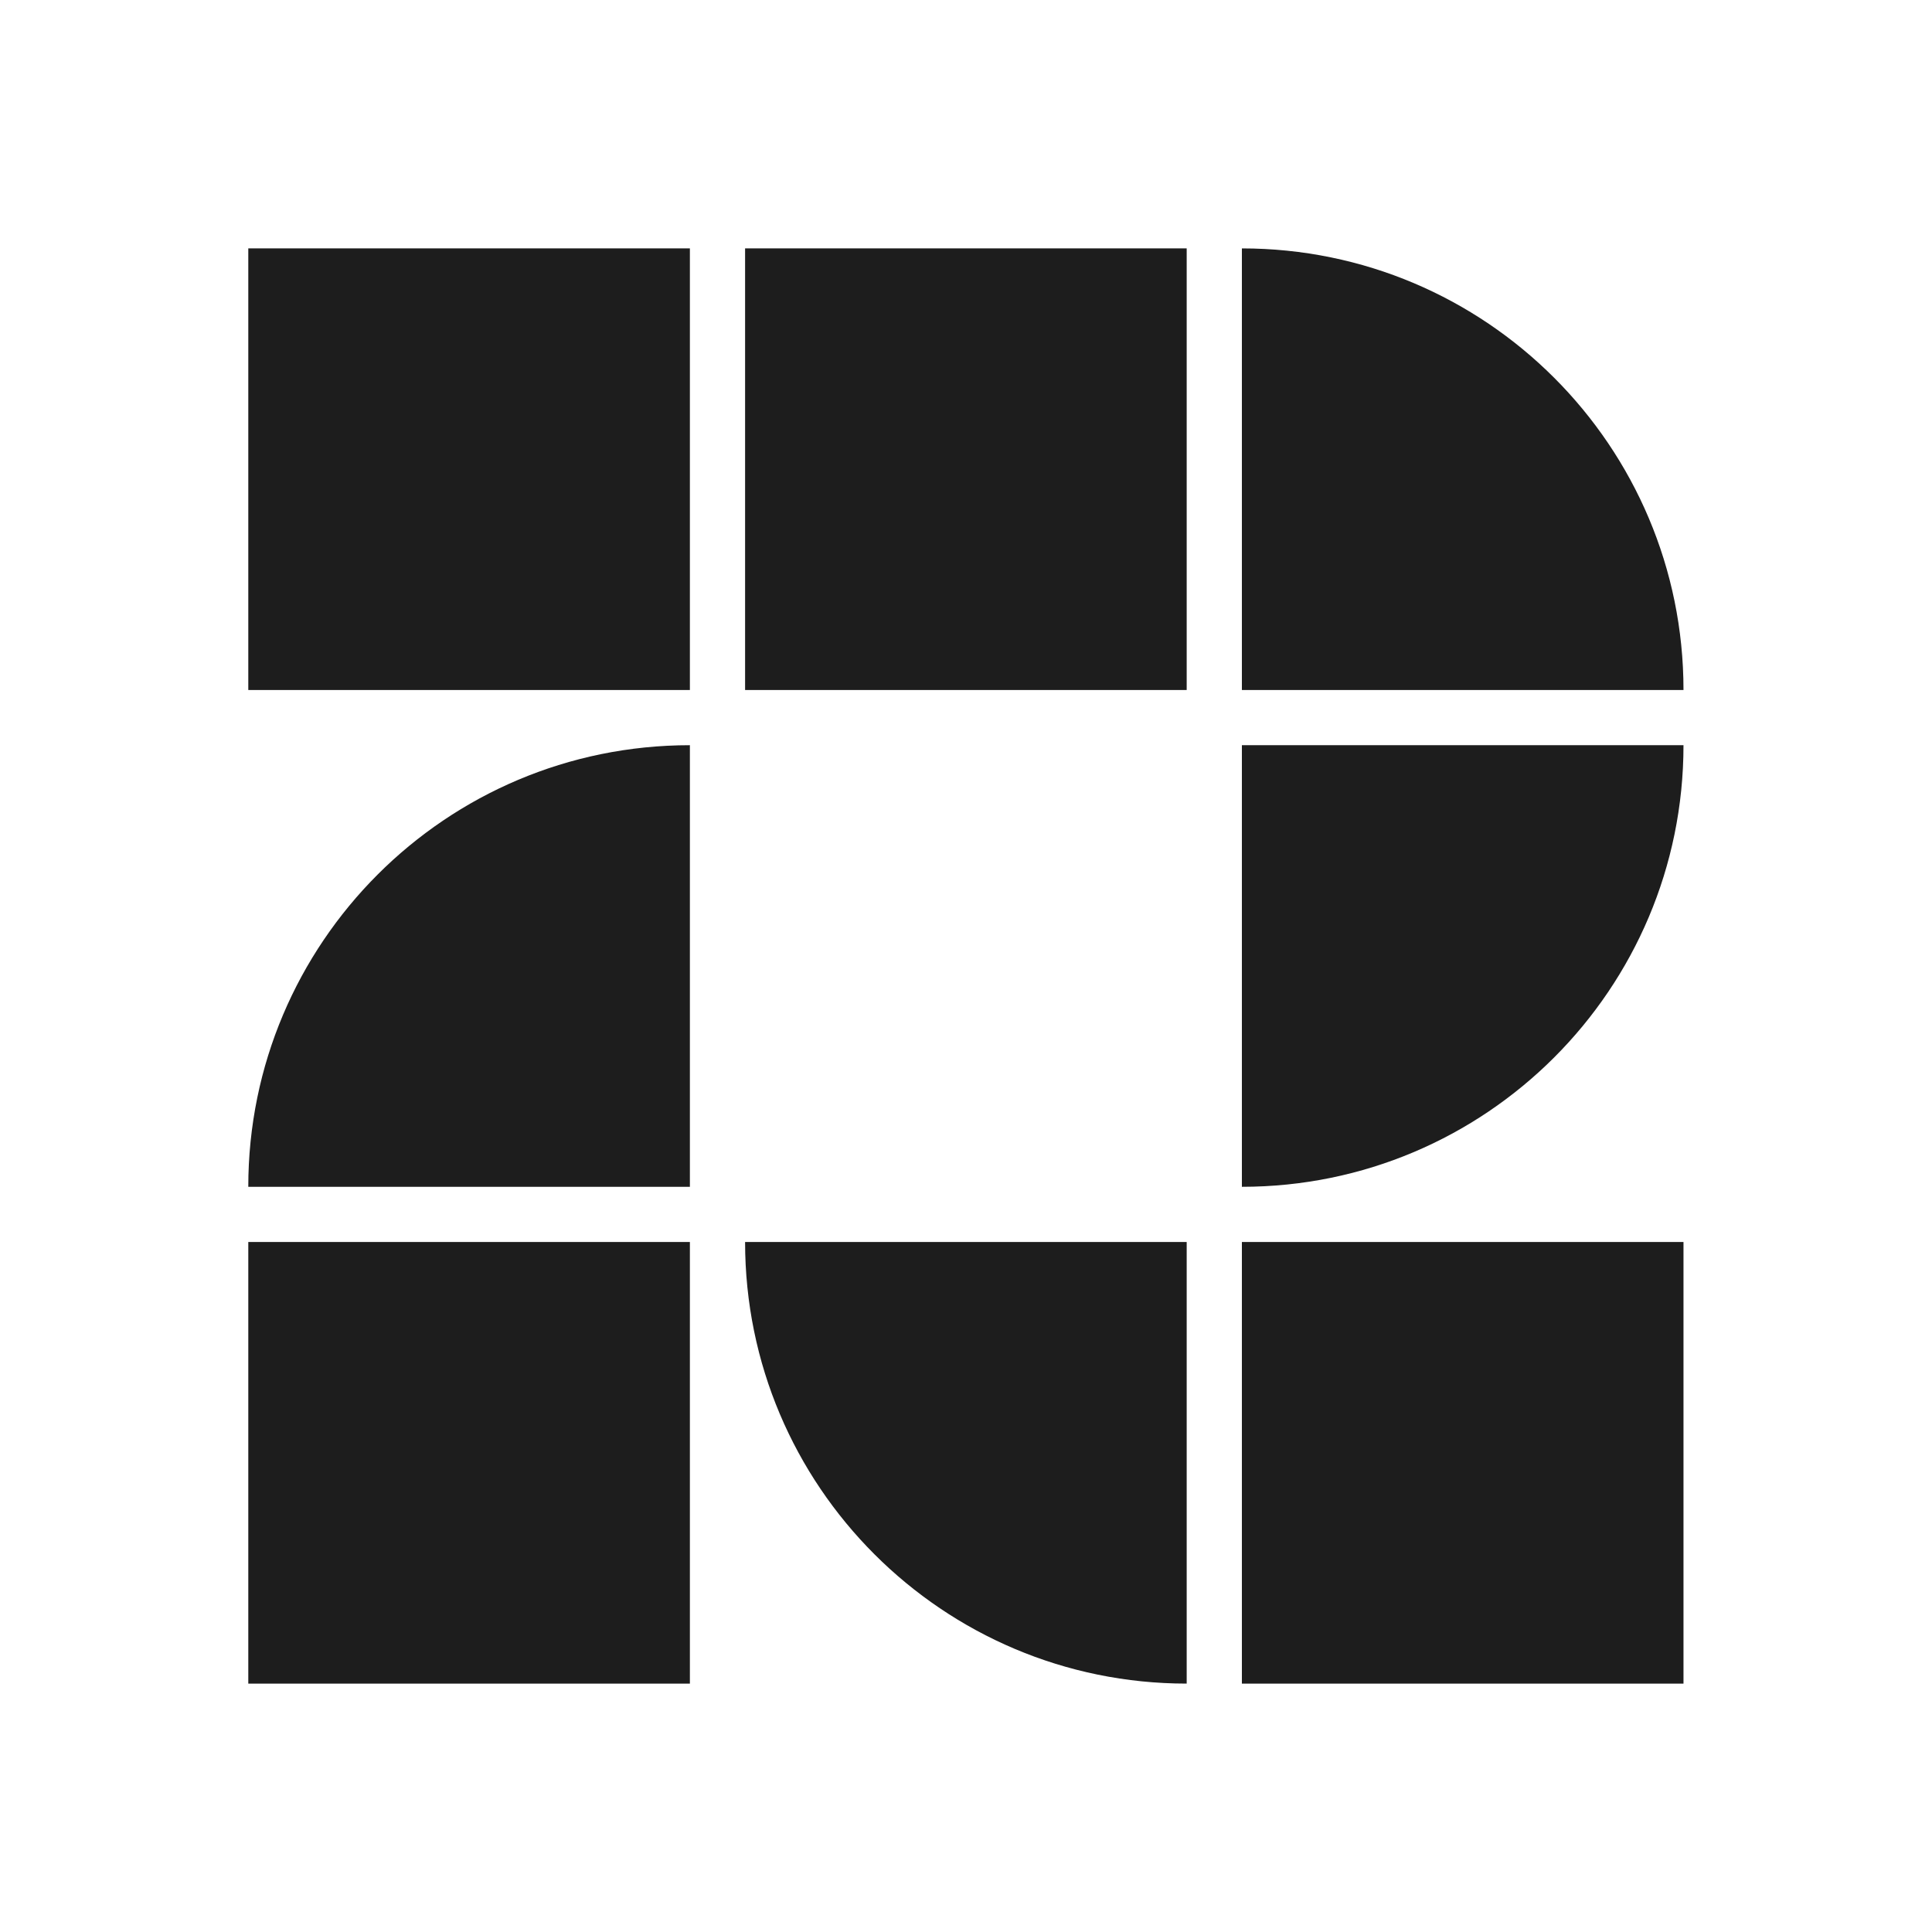
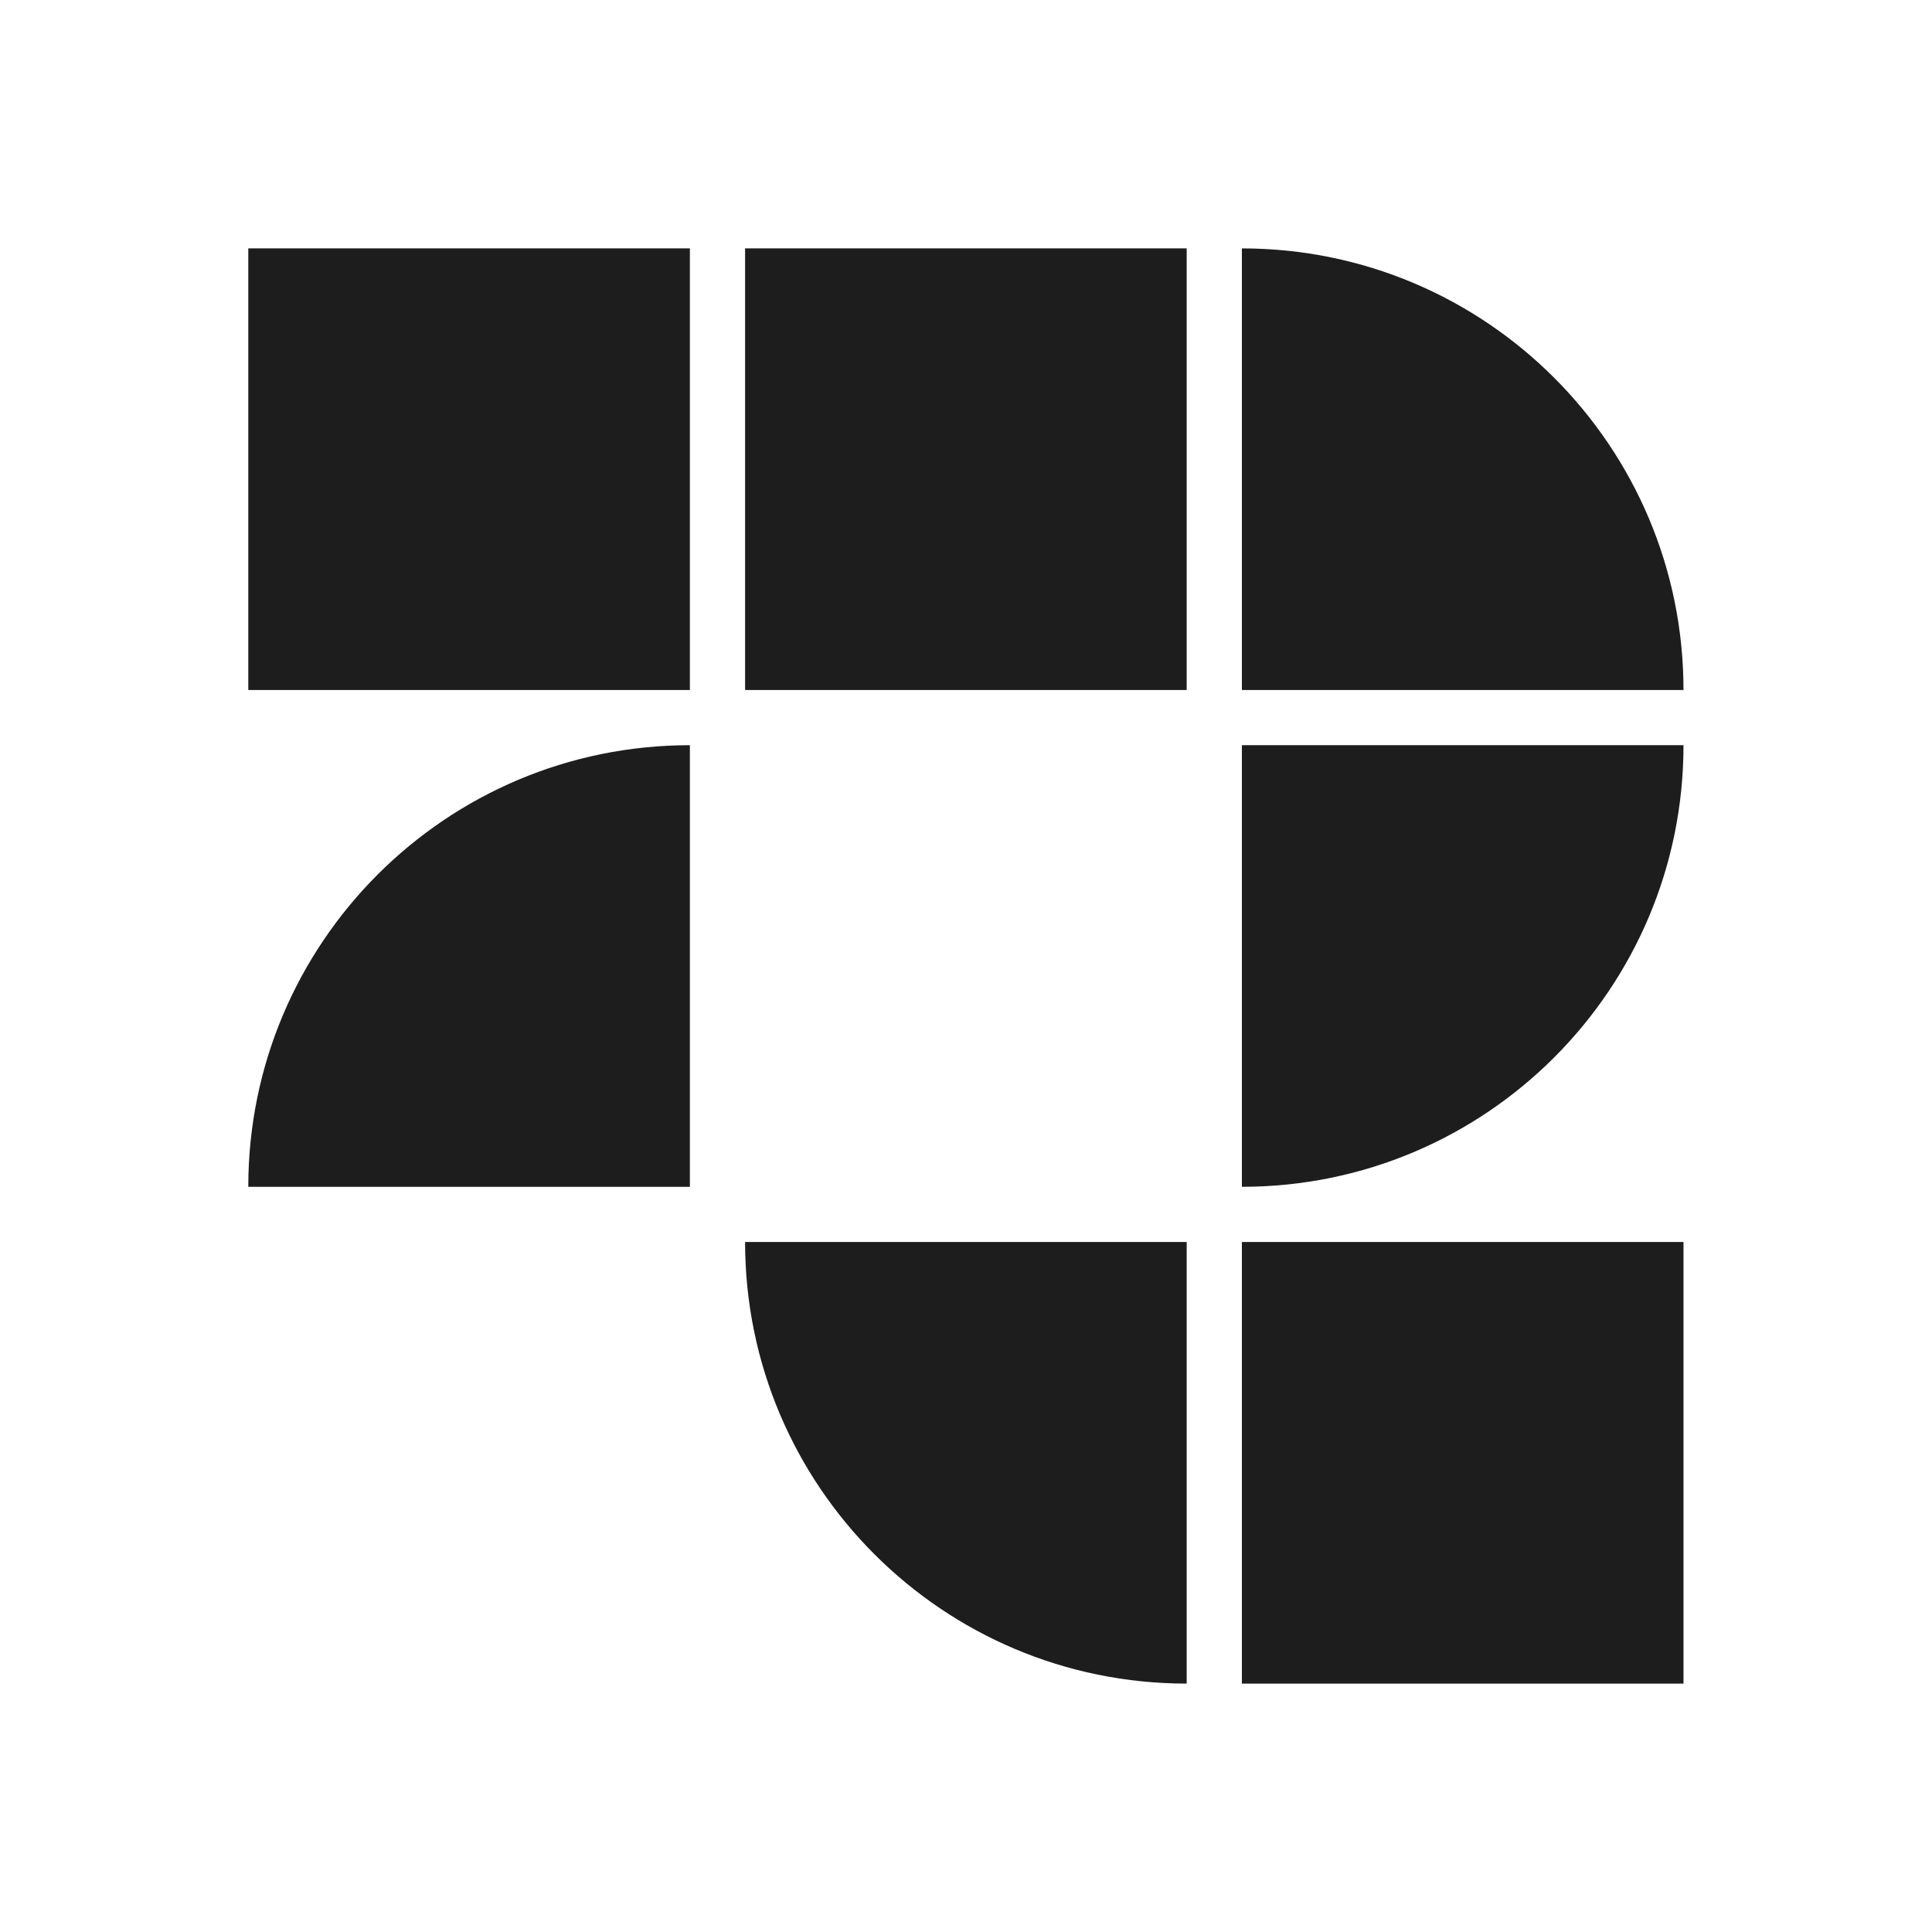
<svg xmlns="http://www.w3.org/2000/svg" width="35" height="35" viewBox="0 0 35 35" fill="none">
-   <path fill-rule="evenodd" clip-rule="evenodd" d="M12.498 4.5H4.498V12.5H12.498V4.5ZM21.498 4.5H13.498V12.5H21.498V4.5ZM22.498 4.5C26.916 4.5 30.498 8.082 30.498 12.5H22.498V4.5ZM30.498 13.5C30.498 17.919 26.916 21.5 22.498 21.5V13.5H30.498ZM22.498 30.5H30.498V22.5H22.498V30.5ZM12.498 30.5H4.498V22.5H12.498V30.5ZM21.498 30.5C17.08 30.5 13.498 26.919 13.498 22.5H21.498V30.5ZM4.498 21.5C4.498 17.082 8.08 13.5 12.498 13.5V21.5H4.498Z" fill="#1D1D1D" />
+   <path fill-rule="evenodd" clip-rule="evenodd" d="M12.498 4.5H4.498V12.5H12.498V4.5ZM21.498 4.5H13.498V12.5H21.498V4.5ZM22.498 4.5C26.916 4.5 30.498 8.082 30.498 12.5H22.498V4.5ZM30.498 13.5C30.498 17.919 26.916 21.5 22.498 21.5V13.5H30.498ZM22.498 30.5H30.498V22.5H22.498V30.5ZM12.498 30.5V22.5H12.498V30.5ZM21.498 30.5C17.08 30.5 13.498 26.919 13.498 22.5H21.498V30.5ZM4.498 21.5C4.498 17.082 8.08 13.5 12.498 13.5V21.5H4.498Z" fill="#1D1D1D" />
</svg>